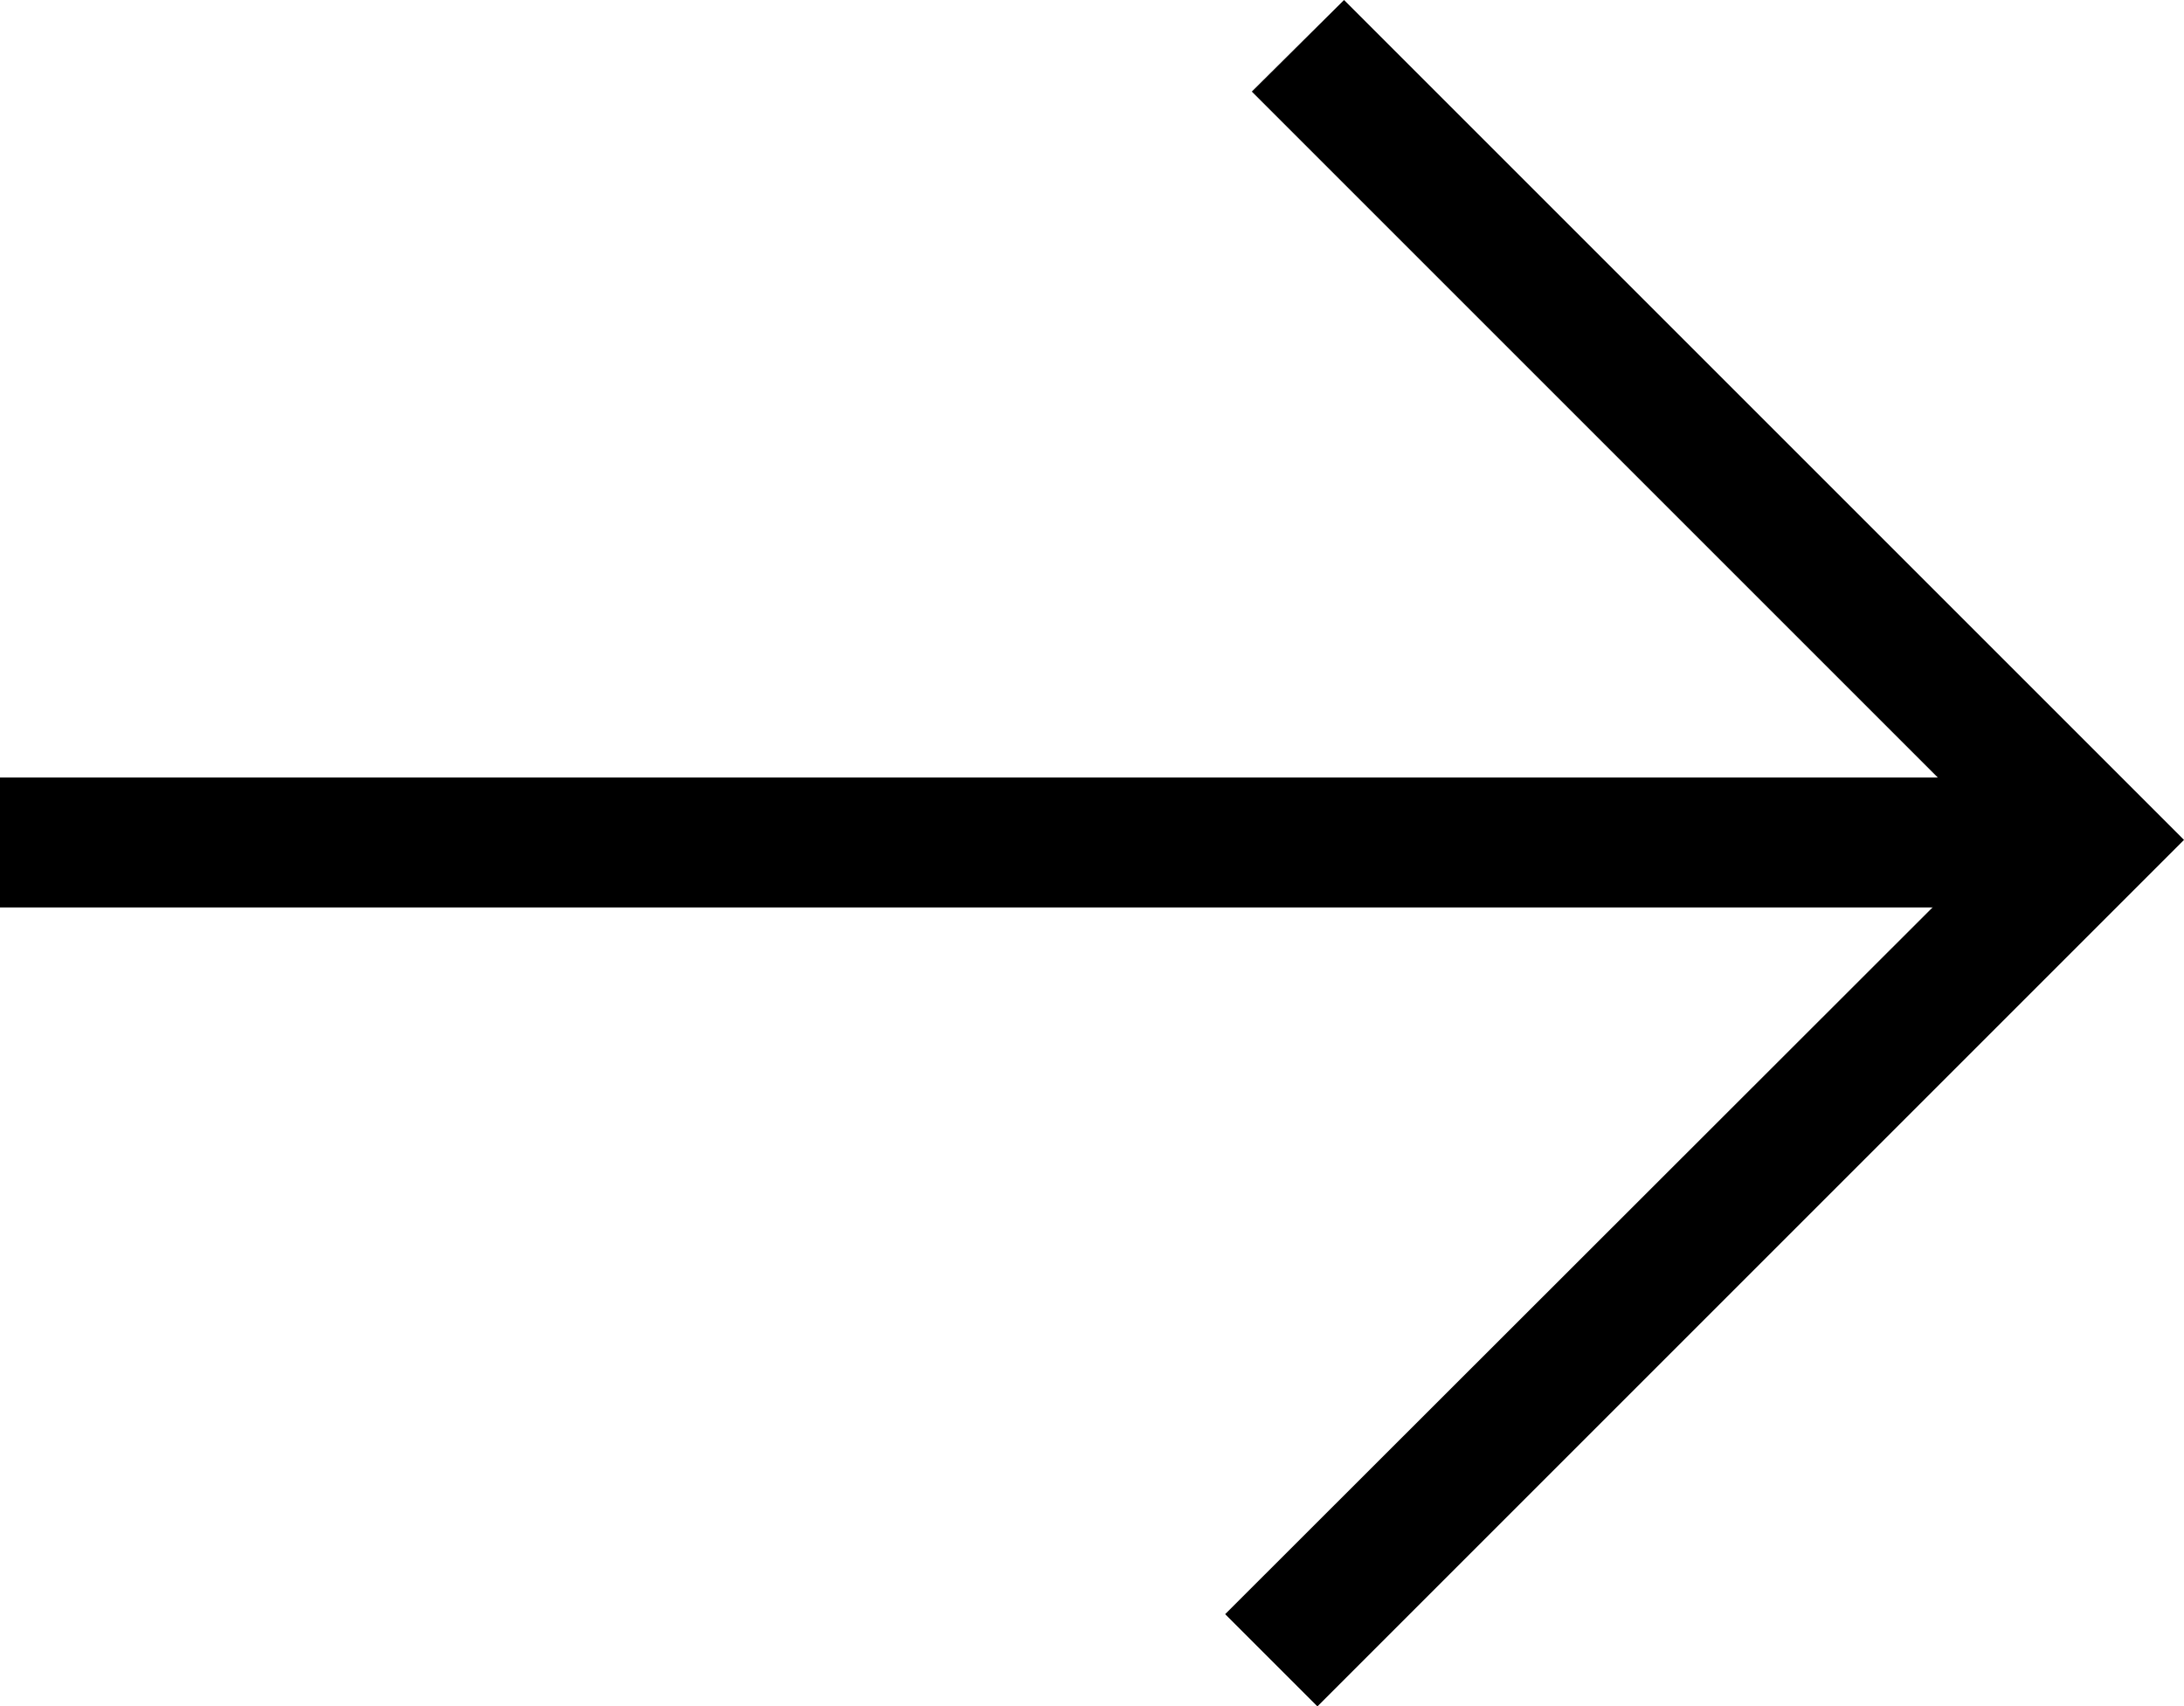
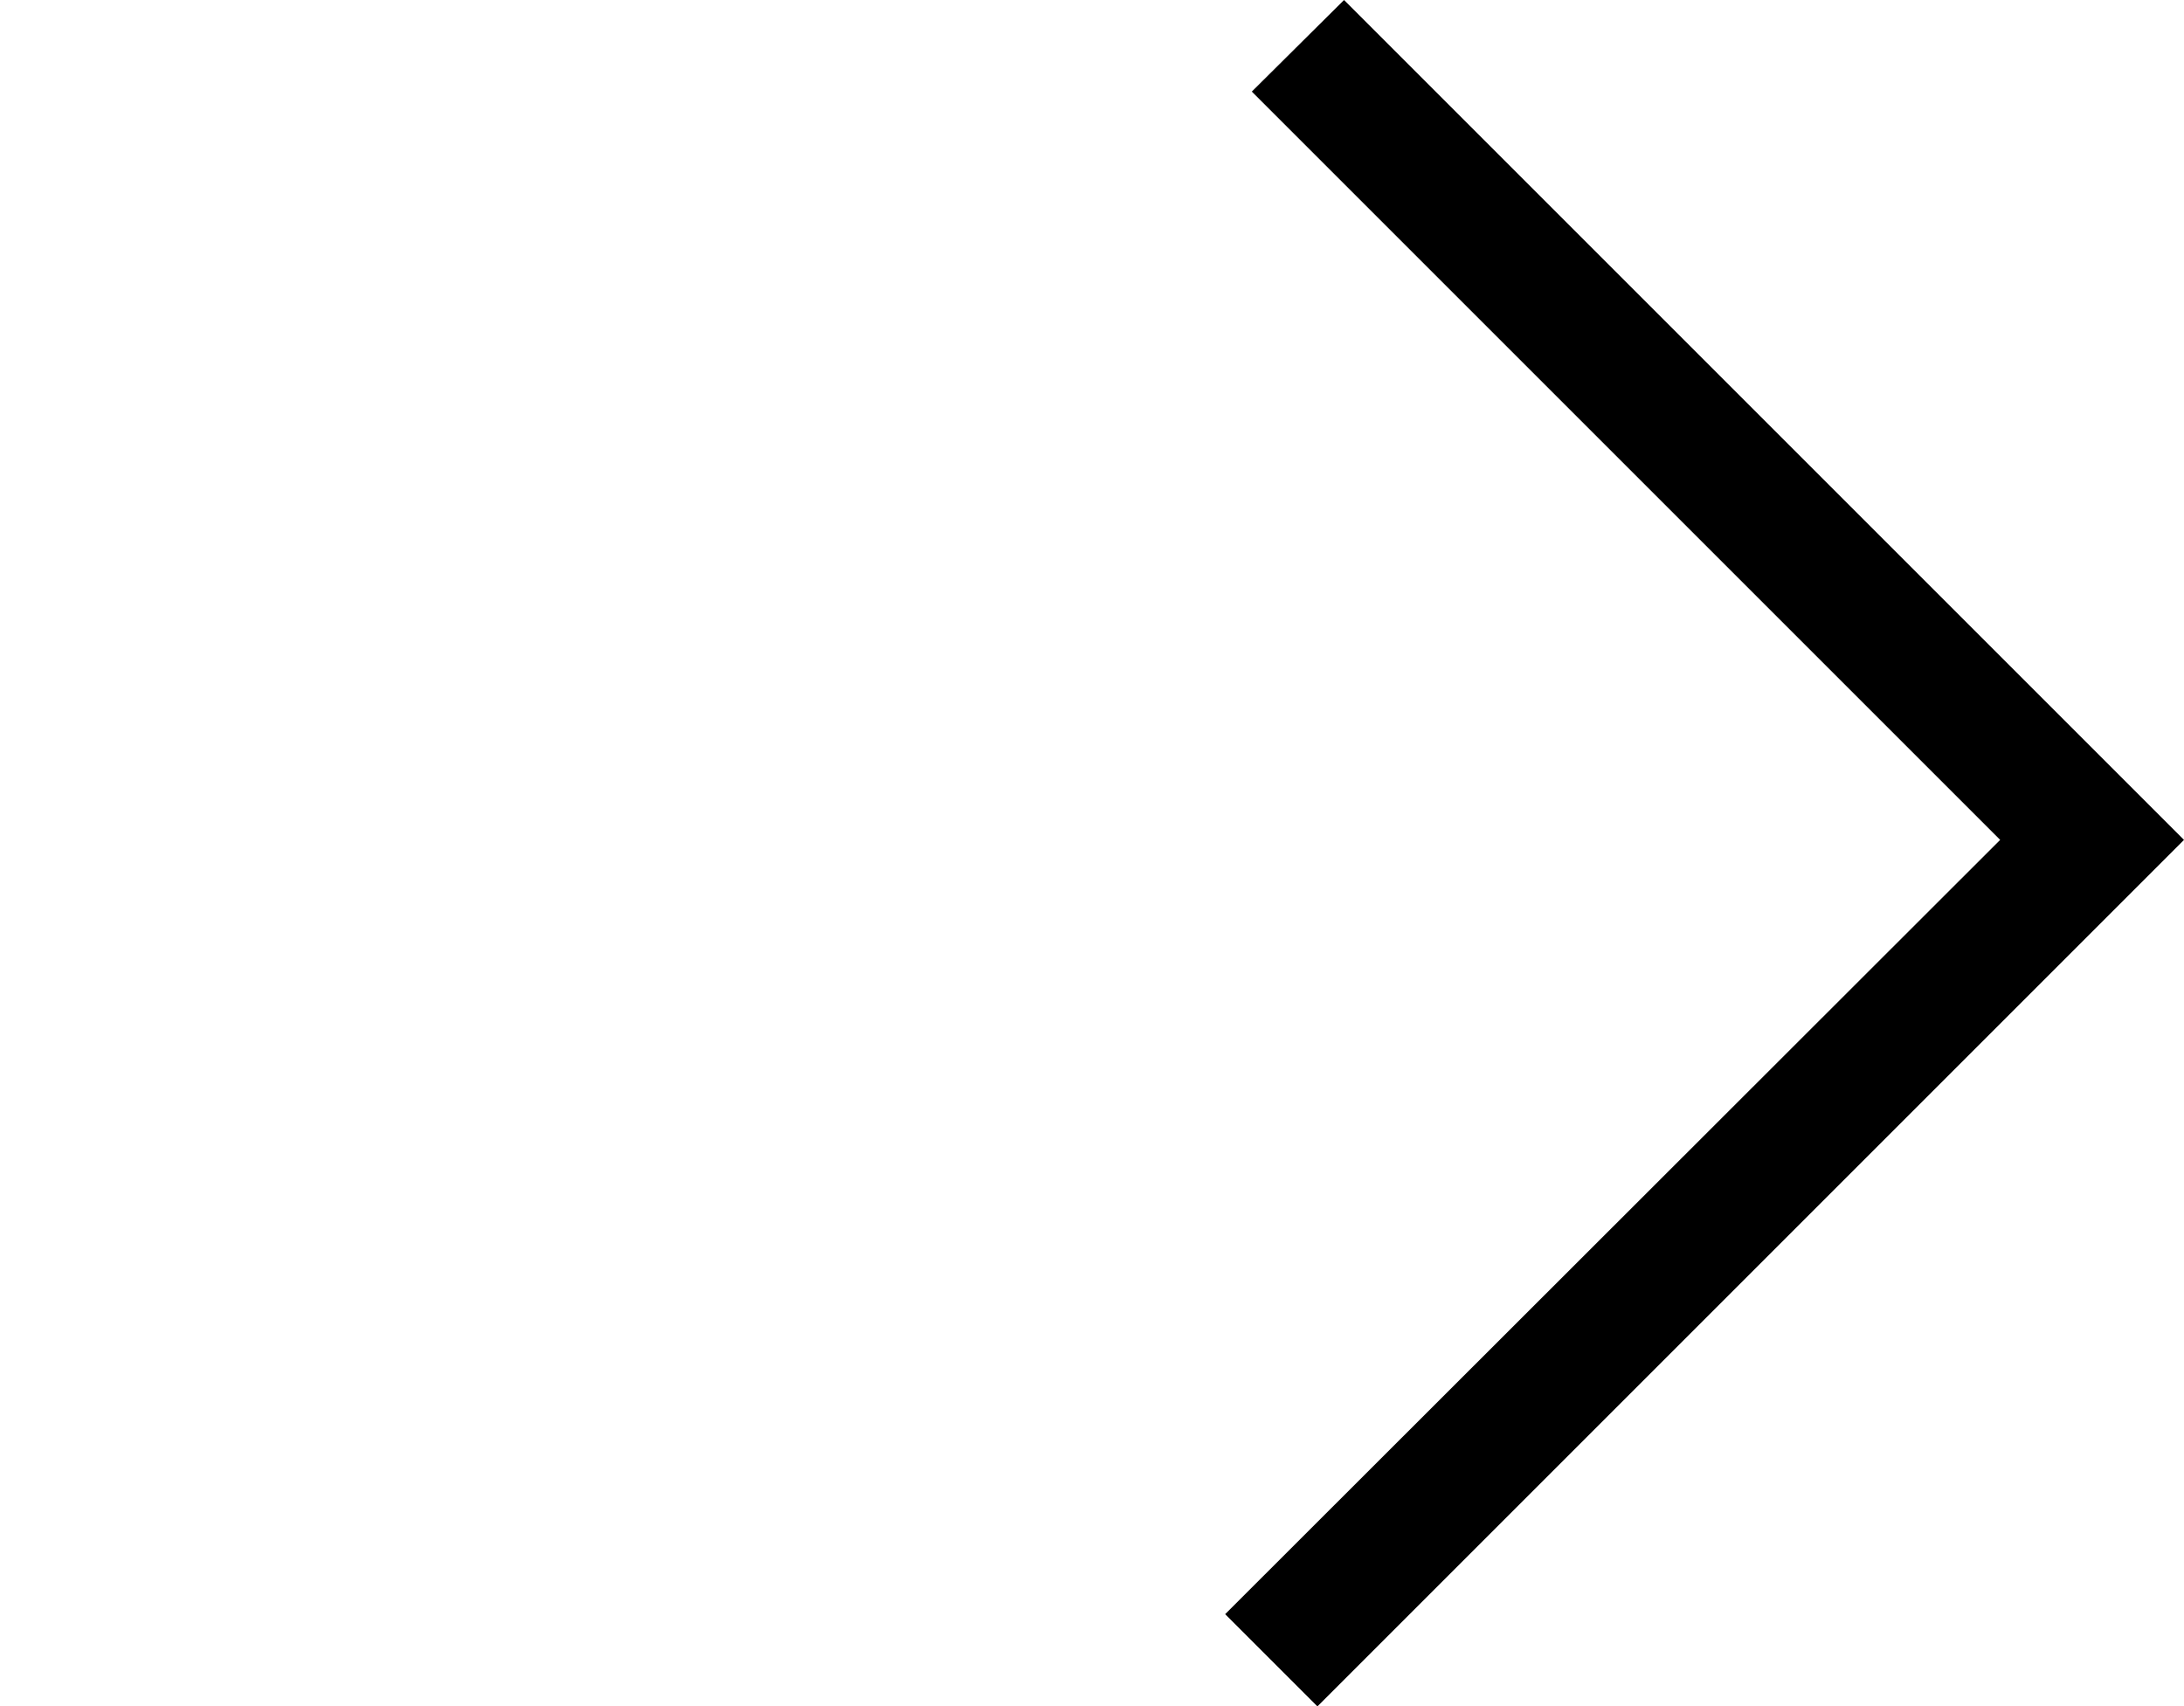
<svg xmlns="http://www.w3.org/2000/svg" id="Lager_1" data-name="Lager 1" viewBox="0 0 33.62 26.27">
-   <rect y="11.97" width="32.2" height="2" />
  <polygon points="20.28 26.27 18.86 24.85 30.79 12.93 19.27 1.41 20.69 0 33.62 12.93 20.28 26.27" />
</svg>